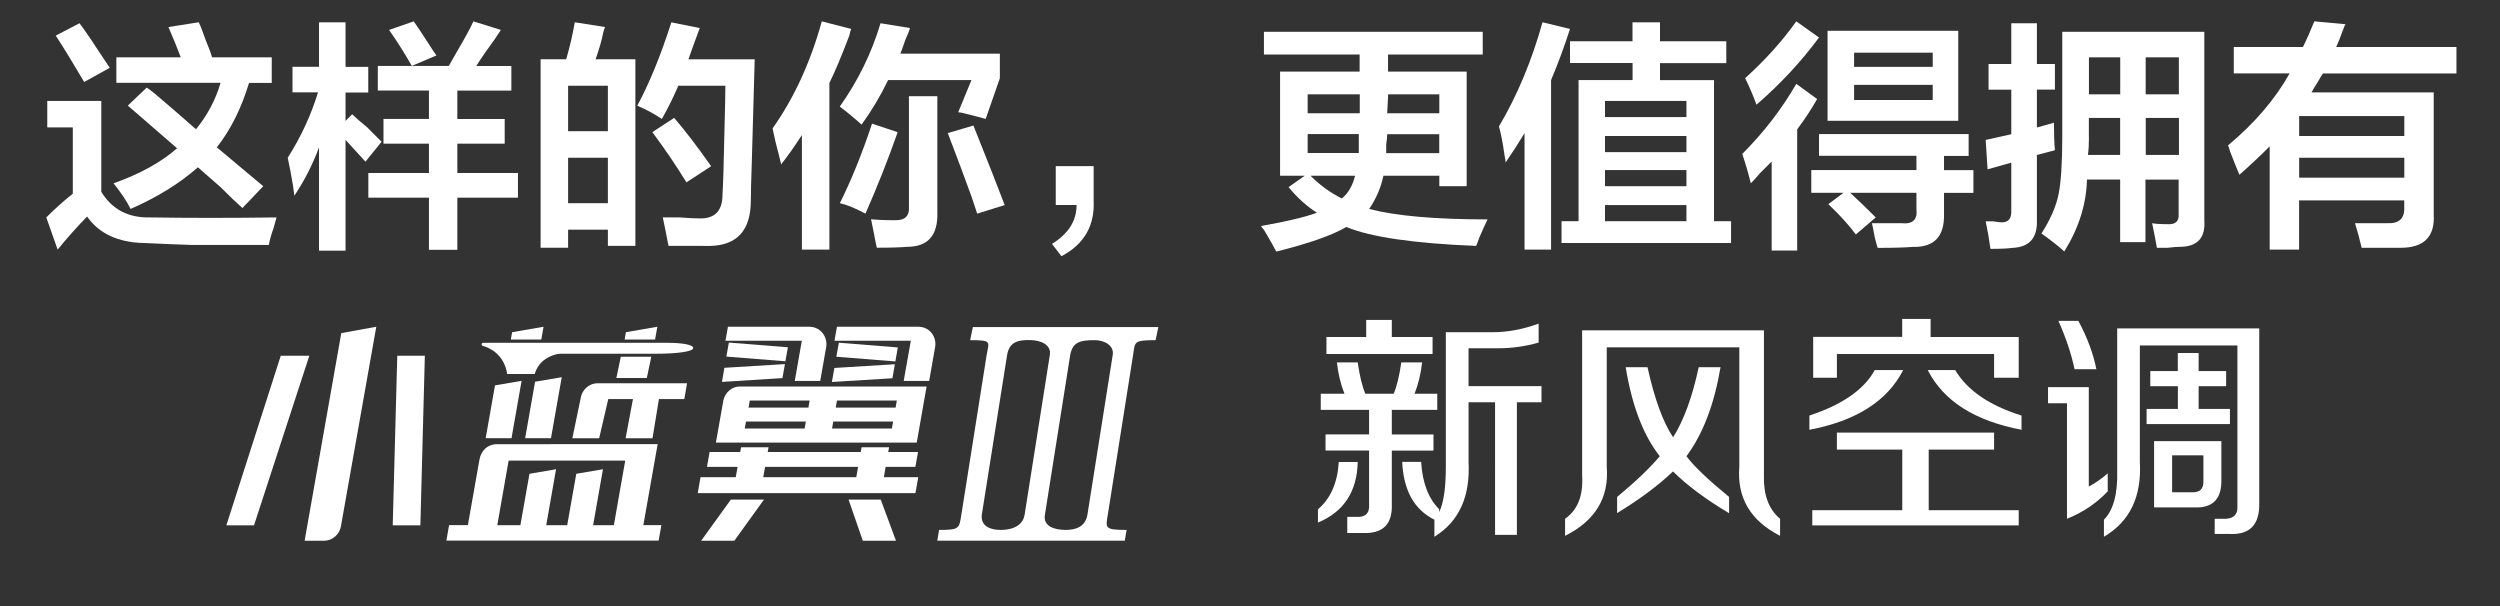
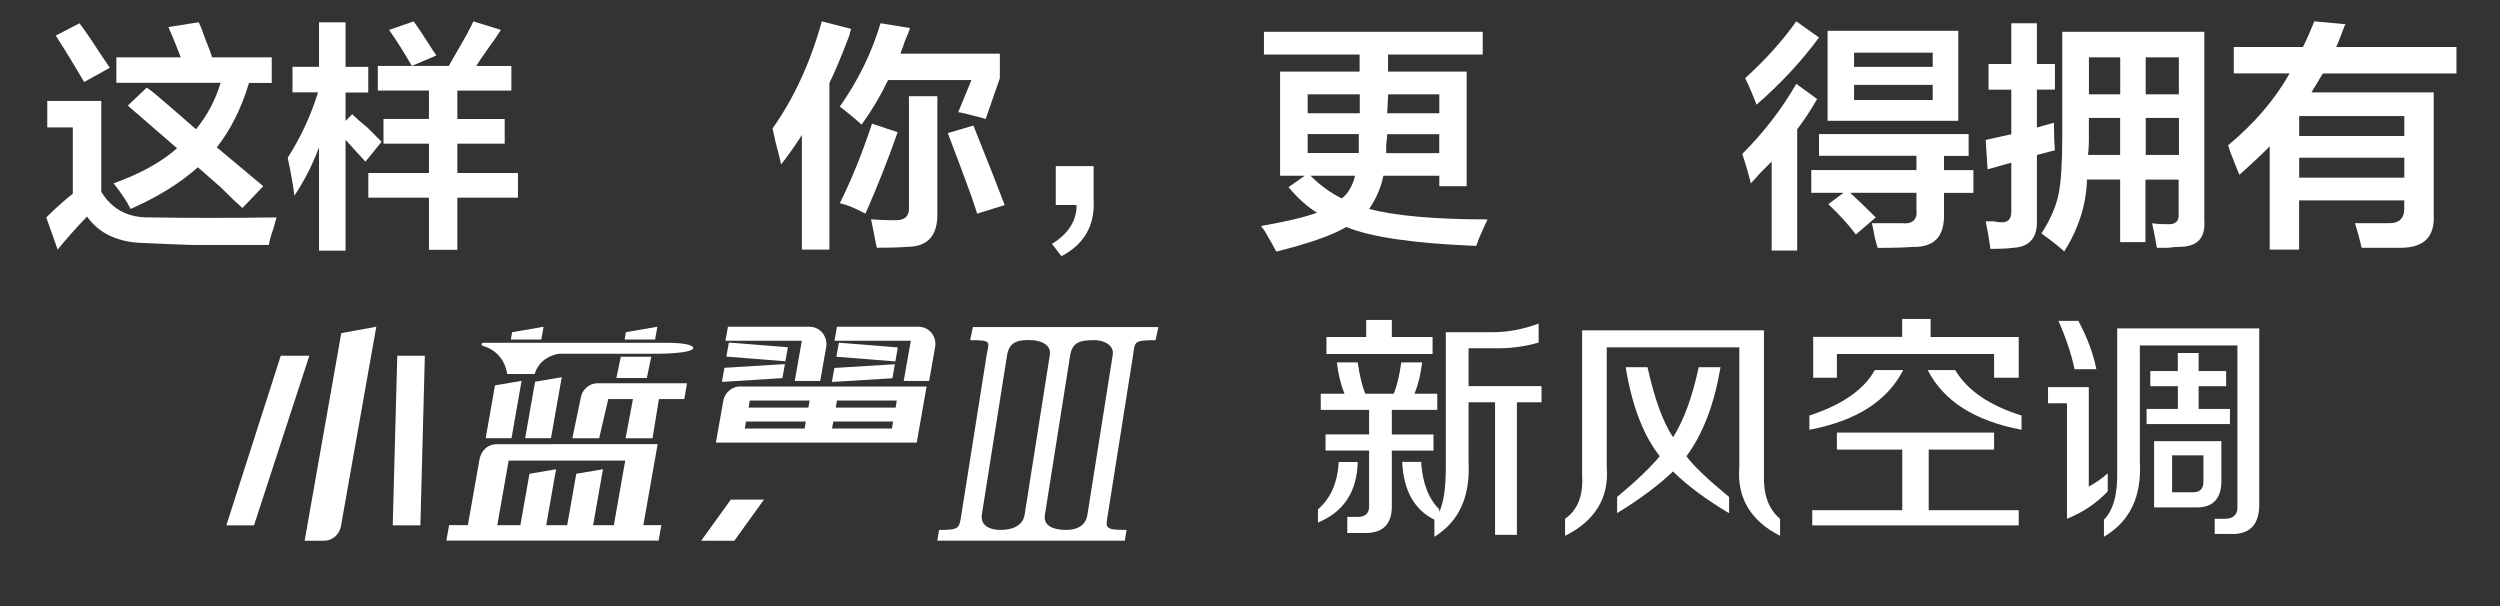
<svg xmlns="http://www.w3.org/2000/svg" version="1.1" id="图层_1" x="0px" y="0px" width="330px" height="80px" viewBox="0 0 330 80" style="enable-background:new 0 0 330 80;" xml:space="preserve">
  <rect x="0" y="0" width="330" height="80" fill="#333333" stroke="none" />
  <style type="text/css">
	.st0{fill:#FFFFFF;}
	.st1{fill:none;stroke:#FFFFFF;stroke-width:2;stroke-miterlimit:10;}
</style>
  <g>
    <path class="st0" d="M7.61,32.95l-1.5-4.25c1.17-1.17,2.33-2.21,3.5-3.13v-8.75H6.24v-3.5h7.13v12c1.42,2.33,3.58,3.46,6.5,3.38   c5,0.08,10.54,0.08,16.63,0c-0.08,0.33-0.21,0.79-0.38,1.38c-0.33,0.92-0.54,1.67-0.63,2.25c-4.67,0-8.08,0-10.25,0   c-2.5-0.08-4.58-0.17-6.25-0.25c-3.42-0.08-5.92-1.25-7.5-3.5C9.9,30.24,8.61,31.7,7.61,32.95z M11.11,10.82   C9.69,8.4,8.44,6.36,7.36,4.7l3.13-1.63c0.58,0.75,1.42,1.96,2.5,3.63c0.67,1,1.17,1.75,1.5,2.25L11.11,10.82z M15.36,10.95V7.57   h8.5c-0.5-1.33-1.04-2.67-1.63-4l4-0.63c0.25,0.5,0.54,1.25,0.88,2.25c0.42,1,0.71,1.79,0.88,2.38h7.88v3.38h-3   c-1,3.33-2.42,6.17-4.25,8.5l6.13,5.13l-2.75,2.88c-0.67-0.58-1.63-1.5-2.88-2.75c-1.33-1.17-2.33-2.04-3-2.63   c-2.33,2.08-5.29,3.92-8.88,5.5c-0.5-1-1.25-2.13-2.25-3.38c3.5-1.25,6.29-2.79,8.38-4.63l-6.5-5.63l2.5-2.38   c0.25,0.17,0.58,0.42,1,0.75c1.58,1.33,3.42,2.92,5.5,4.75c1.5-1.83,2.58-3.88,3.25-6.13H15.36z" />
    <path class="st0" d="M38.61,12.2V8.82h3.5V2.95h3.5v5.88h3v3.38h-3v3.75l0.88-0.88c0.42,0.42,1.08,1,2,1.75   c0.83,0.83,1.46,1.46,1.88,1.88l-2.13,2.63l-2.63-2.88v14.63h-3.5V19.45c-0.83,2.25-1.92,4.38-3.25,6.38   c-0.08-0.75-0.25-1.79-0.5-3.13c-0.17-0.83-0.29-1.46-0.38-1.88c1.75-2.75,3.08-5.63,4-8.63H38.61z M59.24,8.7   c0.25-0.42,0.58-1,1-1.75c1.08-1.83,1.83-3.21,2.25-4.13l3.63,1.13c-0.42,0.67-1.08,1.63-2,2.88c-0.58,0.83-1,1.46-1.25,1.88h4.63   v3.25h-7.13v3.75h6.25v3.25h-6.25v3.88h8v3.25h-8v6.88h-3.75v-6.88h-8v-3.25h8v-3.88h-6V15.7h6v-3.75h-6.75V8.7H59.24z M54.36,8.7   c-1-1.75-2-3.33-3-4.75l3.25-1.13c0.42,0.58,1.08,1.58,2,3c0.42,0.67,0.75,1.17,1,1.5L54.36,8.7z" />
-     <path class="st0" d="M71.36,32.7V7.82h3.38c0.5-1.75,0.88-3.38,1.13-4.88l4,0.63c-0.08,0.17-0.17,0.42-0.25,0.75   c-0.17,0.92-0.5,2.08-1,3.5h5.25v24.63h-3.63v-2.13h-5.25v2.38H71.36z M74.99,11.32v6h5.25v-6H74.99z M74.99,20.82v6h5.25v-6H74.99   z M88.24,32.45c-0.25-1.33-0.5-2.58-0.75-3.75c0.5,0,1.25,0,2.25,0c1.08,0.08,1.92,0.13,2.5,0.13c2.08,0.08,3.13-0.96,3.13-3.13   c0.08-1.25,0.17-3.96,0.25-8.13c0.08-3,0.13-5.08,0.13-6.25h-6.25c0,0.08-0.04,0.21-0.13,0.38c-0.58,1.33-1.25,2.67-2,4   c-1-0.67-2.08-1.25-3.25-1.75c1.58-2.92,3.08-6.58,4.5-11l3.75,0.75c-0.5,1.33-1,2.71-1.5,4.13h8.75   c-0.08,3.17-0.21,7.67-0.38,13.5c-0.08,2.42-0.13,4.13-0.13,5.13c0,3.92-1.79,5.92-5.38,6C92.07,32.45,90.24,32.45,88.24,32.45z    M90.61,24.07c-1.33-2.17-2.83-4.38-4.5-6.63l2.88-1.88c1.5,1.75,3.13,3.88,4.88,6.38L90.61,24.07z" />
    <path class="st0" d="M103.11,21.7c-0.17-0.75-0.42-1.75-0.75-3c-0.17-0.75-0.29-1.33-0.38-1.75c2.83-4,5-8.71,6.5-14.13l3.88,1   c-0.08,0.17-0.17,0.46-0.25,0.88c-1.08,2.83-1.96,4.92-2.63,6.25v22h-3.63V17.82C104.94,19.24,104.03,20.53,103.11,21.7z    M130.11,15.7c-0.58-0.17-1.54-0.42-2.88-0.75c-0.33-0.08-0.58-0.13-0.75-0.13l1.75-4.25h-11c-1,2.08-2.17,4.04-3.5,5.88   c-0.92-0.83-1.88-1.63-2.88-2.38c2.42-3.42,4.21-7.08,5.38-11l3.88,0.63c-0.08,0.33-0.29,0.88-0.63,1.63   c-0.25,0.75-0.46,1.33-0.63,1.75h13.13v3.25L130.11,15.7z M114.24,28.2c-0.17-0.08-0.42-0.21-0.75-0.38c-1-0.5-1.88-0.83-2.63-1   c1.5-3,2.92-6.5,4.25-10.5l3.38,1.13C117.24,21.03,115.82,24.61,114.24,28.2z M115.74,32.7c-0.08-0.33-0.21-0.96-0.38-1.88   c-0.17-0.83-0.29-1.46-0.38-1.88c0.75,0.08,1.83,0.13,3.25,0.13c1.25,0,1.83-0.58,1.75-1.75V12.7h3.75v15.38c0.08,3-1.25,4.5-4,4.5   C118.99,32.65,117.65,32.7,115.74,32.7z M128.99,28.2c-0.17-0.5-0.42-1.25-0.75-2.25c-0.75-2.08-1.79-4.88-3.13-8.38l3.38-1   c2,5,3.38,8.5,4.13,10.5L128.99,28.2z" />
    <path class="st0" d="M140.11,33.82l-1.25-1.63c2.17-1.33,3.25-3.04,3.25-5.13h-2.75v-5.13h5c0,0.83,0,2.33,0,4.5   C144.53,29.78,143.11,32.24,140.11,33.82z" />
    <path class="st0" d="M189.99,24.57V23.2h-7.38c-0.33,1.58-0.96,3.04-1.88,4.38c3.5,0.92,8.71,1.38,15.63,1.38   c-0.25,0.5-0.63,1.33-1.13,2.5c-0.17,0.5-0.29,0.83-0.38,1c-8.25-0.33-13.96-1.17-17.13-2.5c-1.83,1.08-4.92,2.17-9.25,3.25   c-0.25-0.5-0.79-1.46-1.63-2.88c-0.17-0.17-0.29-0.33-0.38-0.5c3.33-0.58,5.79-1.17,7.38-1.75c-1.33-0.83-2.58-1.96-3.75-3.38   l2.13-1.5h-3.25V9.45h10.5V7.2h-12.63v-3h28.88v3h-12.5c0,0.75,0,1.5,0,2.25h10.38v15.13H189.99z M172.61,12.45v2.5h6.88   c0-0.83,0-1.67,0-2.5H172.61z M179.36,20.2v-2.5h-6.75v2.5H179.36z M172.99,23.2c1.25,1.25,2.63,2.25,4.13,3   c0.83-0.67,1.42-1.67,1.75-3H172.99z M183.11,17.7c0,0.33-0.04,0.79-0.13,1.38c0,0.5,0,0.88,0,1.13h7v-2.5H183.11z M189.99,12.45   h-6.75l-0.13,2.5h6.88V12.45z" />
-     <path class="st0" d="M201.24,32.95V17.57c-0.75,1.25-1.58,2.54-2.5,3.88c0-0.17-0.04-0.46-0.13-0.88c-0.25-1.75-0.5-3.04-0.75-3.88   c2.42-4.08,4.33-8.67,5.75-13.75l3.63,0.88c-0.75,2.33-1.58,4.58-2.5,6.75v22.38H201.24z M207.24,8.32V5.45h8.25v-2.5h3.63v2.5   h8.75v2.88h-8.75v2.25h7.13V29.2h2.25v2.88h-22.38V29.2h2.25V10.57h7.13V8.32H207.24z M211.86,13.32v2.13h10.75v-2.13H211.86z    M211.86,17.95v2.13h10.75v-2.13H211.86z M211.86,22.45v2.13h10.75v-2.13H211.86z M211.86,27.07v2.13h10.75v-2.13H211.86z" />
    <path class="st0" d="M233.86,33.07V21.32c-0.33,0.33-0.83,0.83-1.5,1.5c-0.58,0.67-1,1.13-1.25,1.38   c-0.33-1.33-0.71-2.63-1.13-3.88c2.83-2.83,5.21-5.92,7.13-9.25l2.75,2c-0.75,1.33-1.63,2.67-2.63,4v16H233.86z M231.86,13.82   c-0.5-1.33-1-2.5-1.5-3.5c2.67-2.42,4.92-4.92,6.75-7.5l3,2.13C237.78,8.11,235.03,11.07,231.86,13.82z M240.11,20.57V17.7h19.75   v2.88h-3.25v1.88h3.88v3h-3.88v2.75c0.08,3-1.29,4.46-4.13,4.38c-0.92,0.08-2.46,0.13-4.63,0.13c-0.08-0.25-0.21-0.71-0.38-1.38   c-0.17-0.92-0.29-1.54-0.38-1.88c1.42,0,2.71,0,3.88,0c1.5,0.17,2.17-0.46,2-1.88v-2.13h-8.75c0.83,0.75,1.96,1.83,3.38,3.25   l-2.63,2.25c-0.92-1.25-2.13-2.58-3.63-4l2-1.5h-4.25v-3h13.88v-1.88H240.11z M241.24,15.95V4.07h17.25v11.88H241.24z M244.74,6.95   v1.88h10.38V6.95H244.74z M244.74,11.2v2h10.38v-2H244.74z" />
    <path class="st0" d="M262.49,11.82V8.45h3V3.07h3.38v5.38h2.38v3.38h-2.38v5l2.25-0.63c0,1.42,0.04,2.63,0.13,3.63l-2.38,0.63v8.63   c0.08,2.33-1,3.54-3.25,3.63c-0.5,0.08-1.46,0.13-2.88,0.13c-0.17-1.25-0.38-2.46-0.63-3.63c0.17,0,0.5,0,1,0   c0.5,0.08,0.88,0.13,1.13,0.13c0.83,0,1.25-0.46,1.25-1.38v-6.5l-3.13,0.88l-0.25-3.88c1.17-0.25,2.29-0.5,3.38-0.75v-5.88H262.49z    M279.86,31.95V23.7h-4.38c-0.08,3.25-1.08,6.42-3,9.5l-0.13-0.13c-0.75-0.67-1.71-1.42-2.88-2.25c1.17-1.83,1.92-3.54,2.25-5.13   c0.33-1.58,0.5-4.13,0.5-7.63V4.2h18.75v24.88c0.17,2.33-0.92,3.5-3.25,3.5c-0.33,0-0.88,0.04-1.63,0.13c-0.67,0-1.13,0-1.38,0   c-0.17-1-0.38-2.08-0.63-3.25c0.33,0.08,1,0.13,2,0.13c1.08,0.08,1.58-0.38,1.5-1.38v-4.5h-4.38v8.25H279.86z M275.74,18.2   c0,0.83-0.04,1.58-0.13,2.25h4.25v-4.88h-4.13V18.2z M275.74,7.57v4.88h4.13V7.57H275.74z M287.61,7.57h-4.38v4.88h4.38V7.57z    M283.24,15.57v4.88h4.38v-4.88H283.24z" />
    <path class="st0" d="M294.86,9.7V6.2h9.13c0.5-1,1-2.13,1.5-3.38l4.13,0.38c-0.08,0.08-0.17,0.25-0.25,0.5c-0.42,1.17-0.75,2-1,2.5   h15.88v3.5h-17.63c-0.17,0.25-0.42,0.67-0.75,1.25c-0.33,0.5-0.58,0.92-0.75,1.25h16.13v16.13c0.17,2.92-1.29,4.38-4.38,4.38   c-1.92,0-3.63,0-5.13,0c-0.25-1.08-0.54-2.17-0.88-3.25c1.33,0,2.75,0,4.25,0c1.58,0.08,2.33-0.63,2.25-2.13v-0.88h-13.88v6.5   h-3.88V19.32c-1.25,1.25-2.58,2.5-4,3.75c-0.25-0.58-0.67-1.63-1.25-3.13c-0.08-0.33-0.17-0.58-0.25-0.75   c3.5-2.92,6.21-6.08,8.13-9.5H294.86z M303.49,15.32v2.63h13.88v-2.63H303.49z M303.49,20.82v2.63h13.88v-2.63H303.49z" />
  </g>
  <g>
    <g>
      <g>
        <polygon class="st0" points="51.84,69.34 55.49,69.34 56.08,46.96 52.44,46.96    " />
        <polygon class="st0" points="37.06,46.96 29.88,69.34 33.53,69.34 40.83,46.96    " />
        <path class="st0" d="M40.21,71.38h2.55c1.13,0,2.02-0.83,2.23-1.84l4.68-26.41l-4.62,0.84L40.21,71.38z" />
        <polygon class="st0" points="103.67,47.69 104,45.84 96.21,45.22 95.88,47.07    " />
        <polygon class="st0" points="103.61,48.06 95.62,48.55 95.3,50.41 103.28,49.91    " />
        <path class="st0" d="M104.91,50.28h3.36l0.81-4.6c0.12-1.31-0.8-2.55-2.27-2.55H96.09l-0.33,1.85h10.08L104.91,50.28z" />
-         <polygon class="st0" points="112.01,65.95 113.89,71.38 118.27,71.38 116.26,65.95    " />
        <polygon class="st0" points="118.51,45.86 110.73,45.24 110.4,47.09 118.19,47.71    " />
        <polygon class="st0" points="118.12,48.08 110.14,48.57 109.81,50.42 117.8,49.93    " />
        <polygon class="st0" points="92.55,71.38 96.93,71.38 100.84,65.95 96.47,65.95    " />
        <path class="st0" d="M95.49,52.82l-0.99,5.6h26.51l1.3-7.4h-24.7C96.64,51.02,95.72,51.8,95.49,52.82 M98.31,56.57l0.16-0.93h7.9     l-0.16,0.93H98.31z M109.83,56.57l0.16-0.93h7.9l-0.16,0.93H109.83z M118.38,52.87l-0.16,0.93h-7.9l0.16-0.93H118.38z      M106.87,52.87l-0.16,0.93h-7.9l0.16-0.93H106.87z" />
-         <path class="st0" d="M116.9,61.63h3.93l0.35-1.97h-3.93l0.11-0.62h-3.63l-0.11,0.62h-12.28l0.11-0.62h-3.63l-0.11,0.62h-4.04     l-0.35,1.97h4.04l-0.24,1.36h-4.65l-0.37,2.1h28.74l0.37-2.1h-4.54L116.9,61.63z M113.03,62.99h-12.28l0.24-1.36h12.28     L113.03,62.99z" />
        <path class="st0" d="M121.21,43.13h-10.73l-0.33,1.85h10.08l-0.94,5.3h3.36l0.81-4.61C123.6,44.37,122.67,43.13,121.21,43.13" />
        <polygon class="st0" points="81.95,47.09 81.36,49.9 85.38,49.9 85.97,47.09    " />
        <polygon class="st0" points="68.85,50.27 65.34,50.87 64.11,57.84 67.52,57.84    " />
        <polygon class="st0" points="70.63,50.39 69.32,57.84 72.73,57.84 74.15,49.79    " />
        <path class="st0" d="M76.68,52.41l-1.13,5.44h3.54l1.2-5.17h3.26l-0.97,5.17h3.55l0.85-5.17h3.35l0.36-2.09H78.91     C77.67,50.59,76.86,51.52,76.68,52.41" />
        <path class="st0" d="M84.92,69.33l1.89-10.7H65.65c-1.32,0-2.16,0.87-2.37,2.08l-1.52,8.61h-2.48l-0.36,2.04h5.68h2.22h13.86     h4.84h1.42l0.36-2.04h-1.41H84.92z M78.29,69.33l1.3-7.39l-3.52,0.6l-1.2,6.79h-2.77l1.3-7.39l-3.51,0.6l-1.2,6.79h-1.52h-1.53     l1.5-8.53h15.39l-1.02,5.79l-0.48,2.74H78.29z" />
        <polygon class="st0" points="86.77,43.13 82.62,43.85 82.45,44.82 86.47,44.82    " />
        <polygon class="st0" points="71.75,43.13 67.6,43.85 67.43,44.82 71.45,44.82    " />
        <path class="st0" d="M88.09,45.25H76.47h-5.1h-7.59c-0.1,0-0.21,0.08-0.21,0.2c0,0.07,0.04,0.18,0.16,0.21     c0.87,0.22,2.82,1.1,3.22,3.71h3.63c0.13-0.45,0.34-0.88,0.65-1.26c0.02-0.03,0.04-0.05,0.06-0.08c0.49-0.57,1.2-1.03,2.2-1.28     c0.2-0.04,0.41-0.06,0.62-0.06l0,0h12.64c2.59,0,4.65-0.28,4.75-0.71C91.6,45.49,89.99,45.25,88.09,45.25" />
      </g>
      <path class="st0" d="M123.72,71.37l0.24-1.42c2.74,0,2.64-0.21,2.94-2.01l3.33-21.03c0.29-1.8,0.81-2.01-2.17-2.01l0.36-1.73    h24.48l-0.36,1.73c-3.01,0-2.69,0.25-2.98,2.01l-3.33,21.03c-0.29,1.76-0.46,2.01,2.48,2.01l-0.24,1.42H123.72z M138.57,46.91    c0.28-1.5-1.38-1.97-2.36-2.01c-1.73-0.07-2.99,0.15-3.28,2.01l-3.33,21.03c-0.19,1.58,1.23,2.01,2.48,2.01    c1.01,0,2.88-0.25,3.17-2.01L138.57,46.91z M146.87,46.91c0.26-1.32-1.13-2.01-2.36-2.01c-1.87,0-2.95,0.21-3.25,2.01l-3.33,21.03    c-0.27,1.52,1.22,2.01,2.75,2.01c1.11,0,2.58-0.29,2.86-2.01L146.87,46.91z" />
    </g>
    <g>
      <path class="st0" d="M173.97,68.98v-1.75c1.67-1.42,2.58-3.5,2.75-6.25h2.5C179.13,64.9,177.38,67.56,173.97,68.98z M174.34,54.1    v-2.13h3.13c-0.5-1.25-0.83-2.63-1-4.13h2.75c0.25,1.75,0.58,3.13,1,4.13h3.75c0.42-1,0.75-2.38,1-4.13h2.75    c-0.17,1.5-0.5,2.88-1,4.13h3v2.13h-6v3.25h5.5v2.13h-5.5v7.13c0.08,2.58-1.17,3.83-3.75,3.75h-2.13v-2.13h1.13    c1.25,0.08,1.83-0.46,1.75-1.63v-7.13h-5.75v-2.13h5.75V54.1H174.34z M175.09,46.73v-2.25h5.25v-2.25h3.38v2.25h5.38v2.25H175.09z     M189.34,70.85V68.6c-2.67-1.33-4.08-3.88-4.25-7.63h2.5c0.17,2.75,0.96,4.83,2.38,6.25v0.38c0.58-1.17,0.88-3.17,0.88-6V43.85    h6.25c1.92,0,3.92-0.38,6-1.13v2.5c-1.75,0.5-3.5,0.75-5.25,0.75h-4v5h9.63v2.13h-3.25v17.5h-2.88V53.1h-3.5v7.88    C194.09,65.56,192.59,68.85,189.34,70.85z" />
      <path class="st0" d="M234.97,70.73c-3.92-2-5.71-5.04-5.38-9.13V45.85h-17.5V61.6c0.33,4.08-1.5,7.13-5.5,9.13v-2.25    c1.67-1.17,2.42-3.08,2.25-5.75V43.6h24v19.13c-0.08,2.58,0.63,4.5,2.13,5.75V70.73z M228.22,67.73c-3.08-1.83-5.54-3.67-7.38-5.5    c-1.92,1.83-4.38,3.67-7.38,5.5V65.6c2.5-2.08,4.38-3.88,5.63-5.38c-2.17-2.75-3.67-6.67-4.5-11.75h2.88    c0.92,4.17,2.04,7.25,3.38,9.25c1.42-2.25,2.54-5.33,3.38-9.25h2.88c-0.83,4.92-2.33,8.83-4.5,11.75    c0.92,1.25,2.79,3.04,5.63,5.38V67.73z" />
      <path class="st0" d="M238.84,56.73v-1.88c4.33-1.42,7.21-3.42,8.63-6h3.75C249.13,52.94,245.01,55.56,238.84,56.73z M242.47,59.35    V57.1h20.75v2.25h-8.63v8h11.88v2h-27.25v-2h11.88v-8H242.47z M239.34,49.85v-5.38h11.75V42.1h3.75v2.38h11.63v5.38h-3.25v-3.13    h-20.75v3.13H239.34z M266.84,56.73c-6.17-1.17-10.29-3.79-12.38-7.88h3.63c1.58,2.67,4.5,4.67,8.75,6V56.73z" />
      <path class="st0" d="M272.84,68.48V53.23h-2.5V51.1h5.38v13.13c0.92-0.5,1.75-1.08,2.5-1.75v2.38    C276.72,66.44,274.92,67.65,272.84,68.48z M273.84,48.73c-0.42-2-1.13-4.13-2.13-6.38h2.63c1.17,2.17,1.96,4.29,2.38,6.38H273.84z     M277.72,70.85V68.6c1.25-1.25,1.83-3.42,1.75-6.5V43.35h18.75v23c0.08,2.92-1.25,4.29-4,4.13h-1.88v-2h1    c1.42,0.08,2.08-0.5,2-1.75V45.6h-12.88v15.38C282.72,65.56,281.13,68.85,277.72,70.85z M283.84,50.98v-2h3.63V46.6h2.75v2.38    h3.63v2h-3.63v3h4.13v2h-11v-2h4.13v-3H283.84z M284.34,66.98v-8.75h8.88v5c0.08,2.58-1.08,3.83-3.5,3.75H284.34z M286.72,64.98    h2.5c1.17,0.08,1.71-0.46,1.63-1.63V60.1h-4.13V64.98z" />
    </g>
  </g>
</svg>